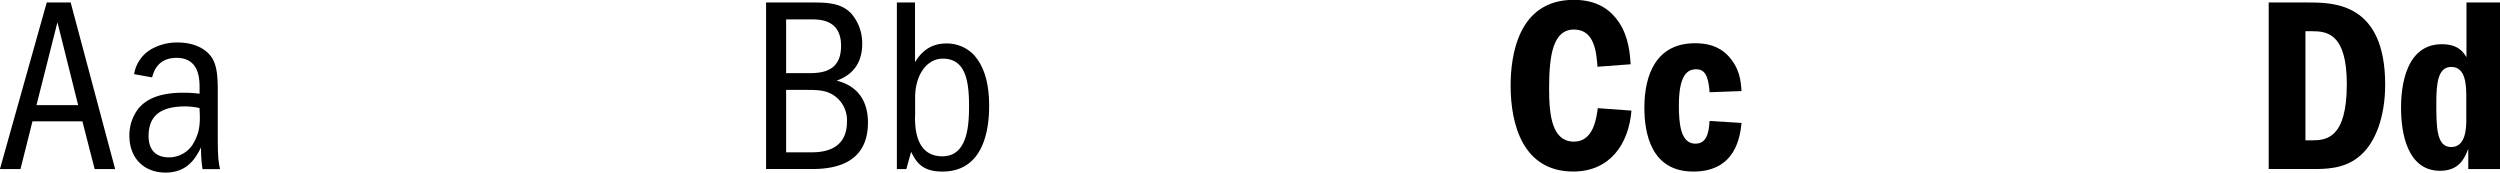
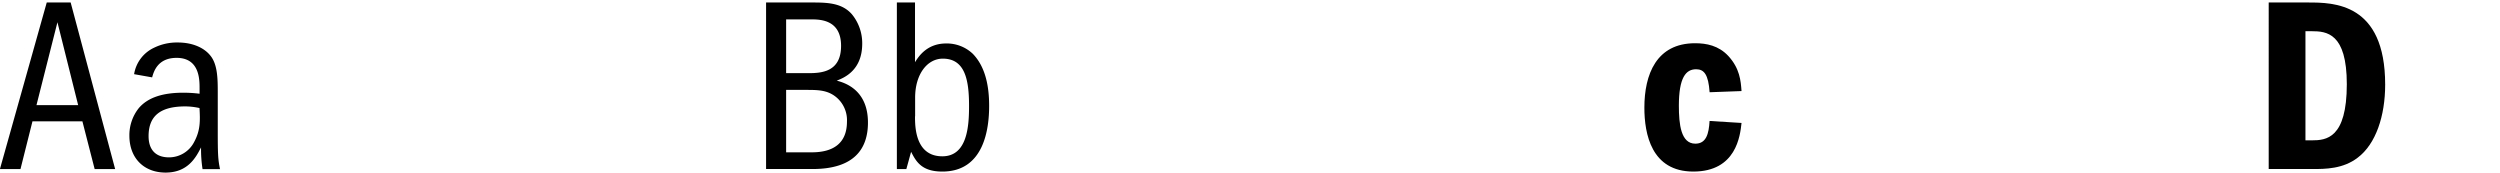
<svg xmlns="http://www.w3.org/2000/svg" viewBox="0 0 640.73 44.22">
  <title>award-type</title>
  <path d="M19.13-1L30.53,41.69H25.28L22.14,29.46H9.34L6.27,41.69H1L13-1h6.14Zm1.92,26.3L15.74,4.06,10.37,25.3H21.05Z" transform="translate(-1.02 1.64)" />
  <path d="M35.39,17.37a9.06,9.06,0,0,1,5.12-6.78,13.33,13.33,0,0,1,6.08-1.34c3.78,0,6.72,1.34,8.32,3.33,1.92,2.3,1.92,6.14,1.92,9.73v9.28c0,6.34.06,7.62,0.58,10.11H52.93a33,33,0,0,1-.38-5.57c-1.28,2.5-3.33,6.46-9.09,6.46-5.5,0-9.28-3.65-9.28-9.47a11.13,11.13,0,0,1,2.37-7c2.37-2.82,6.27-4,11.46-4a34.25,34.25,0,0,1,4.16.26V21c0-2.24,0-7.81-5.89-7.81-4.93,0-5.89,3.65-6.27,5Zm13.12,8.26c-6.46,0-9.41,2.5-9.41,7.62,0,3.26,1.6,5.44,5.25,5.44a7.24,7.24,0,0,0,6.46-4c1.54-2.88,1.54-5.25,1.34-8.64A17.22,17.22,0,0,0,48.51,25.63Z" transform="translate(-1.02 1.64)" />
  <path d="M197.32-1H208.9c3.9,0,7.87,0,10.5,3.07A11.69,11.69,0,0,1,222,9.56c0,6.91-4.74,8.77-6.53,9.47,1.92,0.51,8,2.24,8,10.75,0,6.72-3.52,11.9-14.21,11.9h-11.9V-1Zm5.18,18.11h5.7c3.39,0,8.38-.32,8.38-7s-5.31-6.78-7.68-6.78h-6.4V17.11Zm0,20.29h6.59c5.31,0,9-2.18,9-7.87A7.66,7.66,0,0,0,215,23c-2-1.47-4.16-1.6-7-1.6H202.5v16Z" transform="translate(-1.02 1.64)" />
  <path d="M235.53-1V14.3c1-1.6,3.14-4.8,8-4.8a9.66,9.66,0,0,1,6.78,2.62c3.46,3.52,4.22,8.83,4.22,13.38,0,5.7-1.22,16.83-12,16.83-5.31,0-6.72-2.56-8-5.06-0.38,1.34-.38,1.41-1.22,4.42h-2.43V-1h4.67Zm0,29.18c0,2.5,0,10.24,7,10.24,6.46,0,6.85-7.87,6.85-12.93,0-6.59-1-12.1-6.72-12.1-4,0-7.1,4-7.1,10v4.8Z" transform="translate(-1.02 1.64)" />
-   <path d="M419.15,26.71c-0.7,8.64-5.57,15.61-14.91,15.61-13,0-16.06-12.22-16.06-22,0-7.74,1.92-22,16.19-22,6.46,0,9.66,2.94,11.58,5.76,2.5,3.71,2.82,8.19,3,10.75l-8.51.64c-0.26-3.39-.64-9.54-6-9.54s-6.4,6.46-6.4,15.1c0,7.17.83,13.63,6.4,13.63,5.06,0,5.76-6.27,6.08-8.58Z" transform="translate(-1.02 1.64)" />
  <path d="M439.18,22c-0.32-4.54-1.41-5.89-3.46-5.89-2.62,0-4.42,2.11-4.42,9.34,0,4.74.51,9.73,4.22,9.73,2.82,0,3.46-2.56,3.65-5.82l8.19,0.51C447,33.18,446,42.33,435,42.33c-10.75,0-12.54-9.66-12.54-16.38,0-8.51,3.07-16.51,13-16.51,2.88,0,6,.58,8.51,3.26,2.94,3.2,3.2,6.34,3.39,9Z" transform="translate(-1.02 1.64)" />
  <path d="M582.55-1h10c6.53,0,19.77.06,19.77,21.05,0,8-2.37,15.17-7,18.69-3.78,2.94-8.38,2.94-11.65,2.94h-11.2V-1Zm9.34,35.33h1.6c3.71,0,9-.45,9-14.4,0-13.12-5.18-13.57-9-13.57h-1.6v28Z" transform="translate(-1.02 1.64)" />
-   <path d="M641.75-1V41.69h-8.13V36.5c-0.9,2.3-2.24,5.63-7.23,5.63-8.45,0-10-9.79-10-16.06,0-2.5,0-16.38,10.43-16.38,4.22,0,5.5,2,6.34,3.33V-1h8.64Zm-8.64,24.38c0-2.82,0-7.87-3.84-7.87-3.39,0-3.84,4.1-3.84,9.15,0,6.14,0,11.39,3.78,11.39s3.9-4.8,3.9-7.1V23.38Z" transform="translate(-1.02 1.64)" />
</svg>